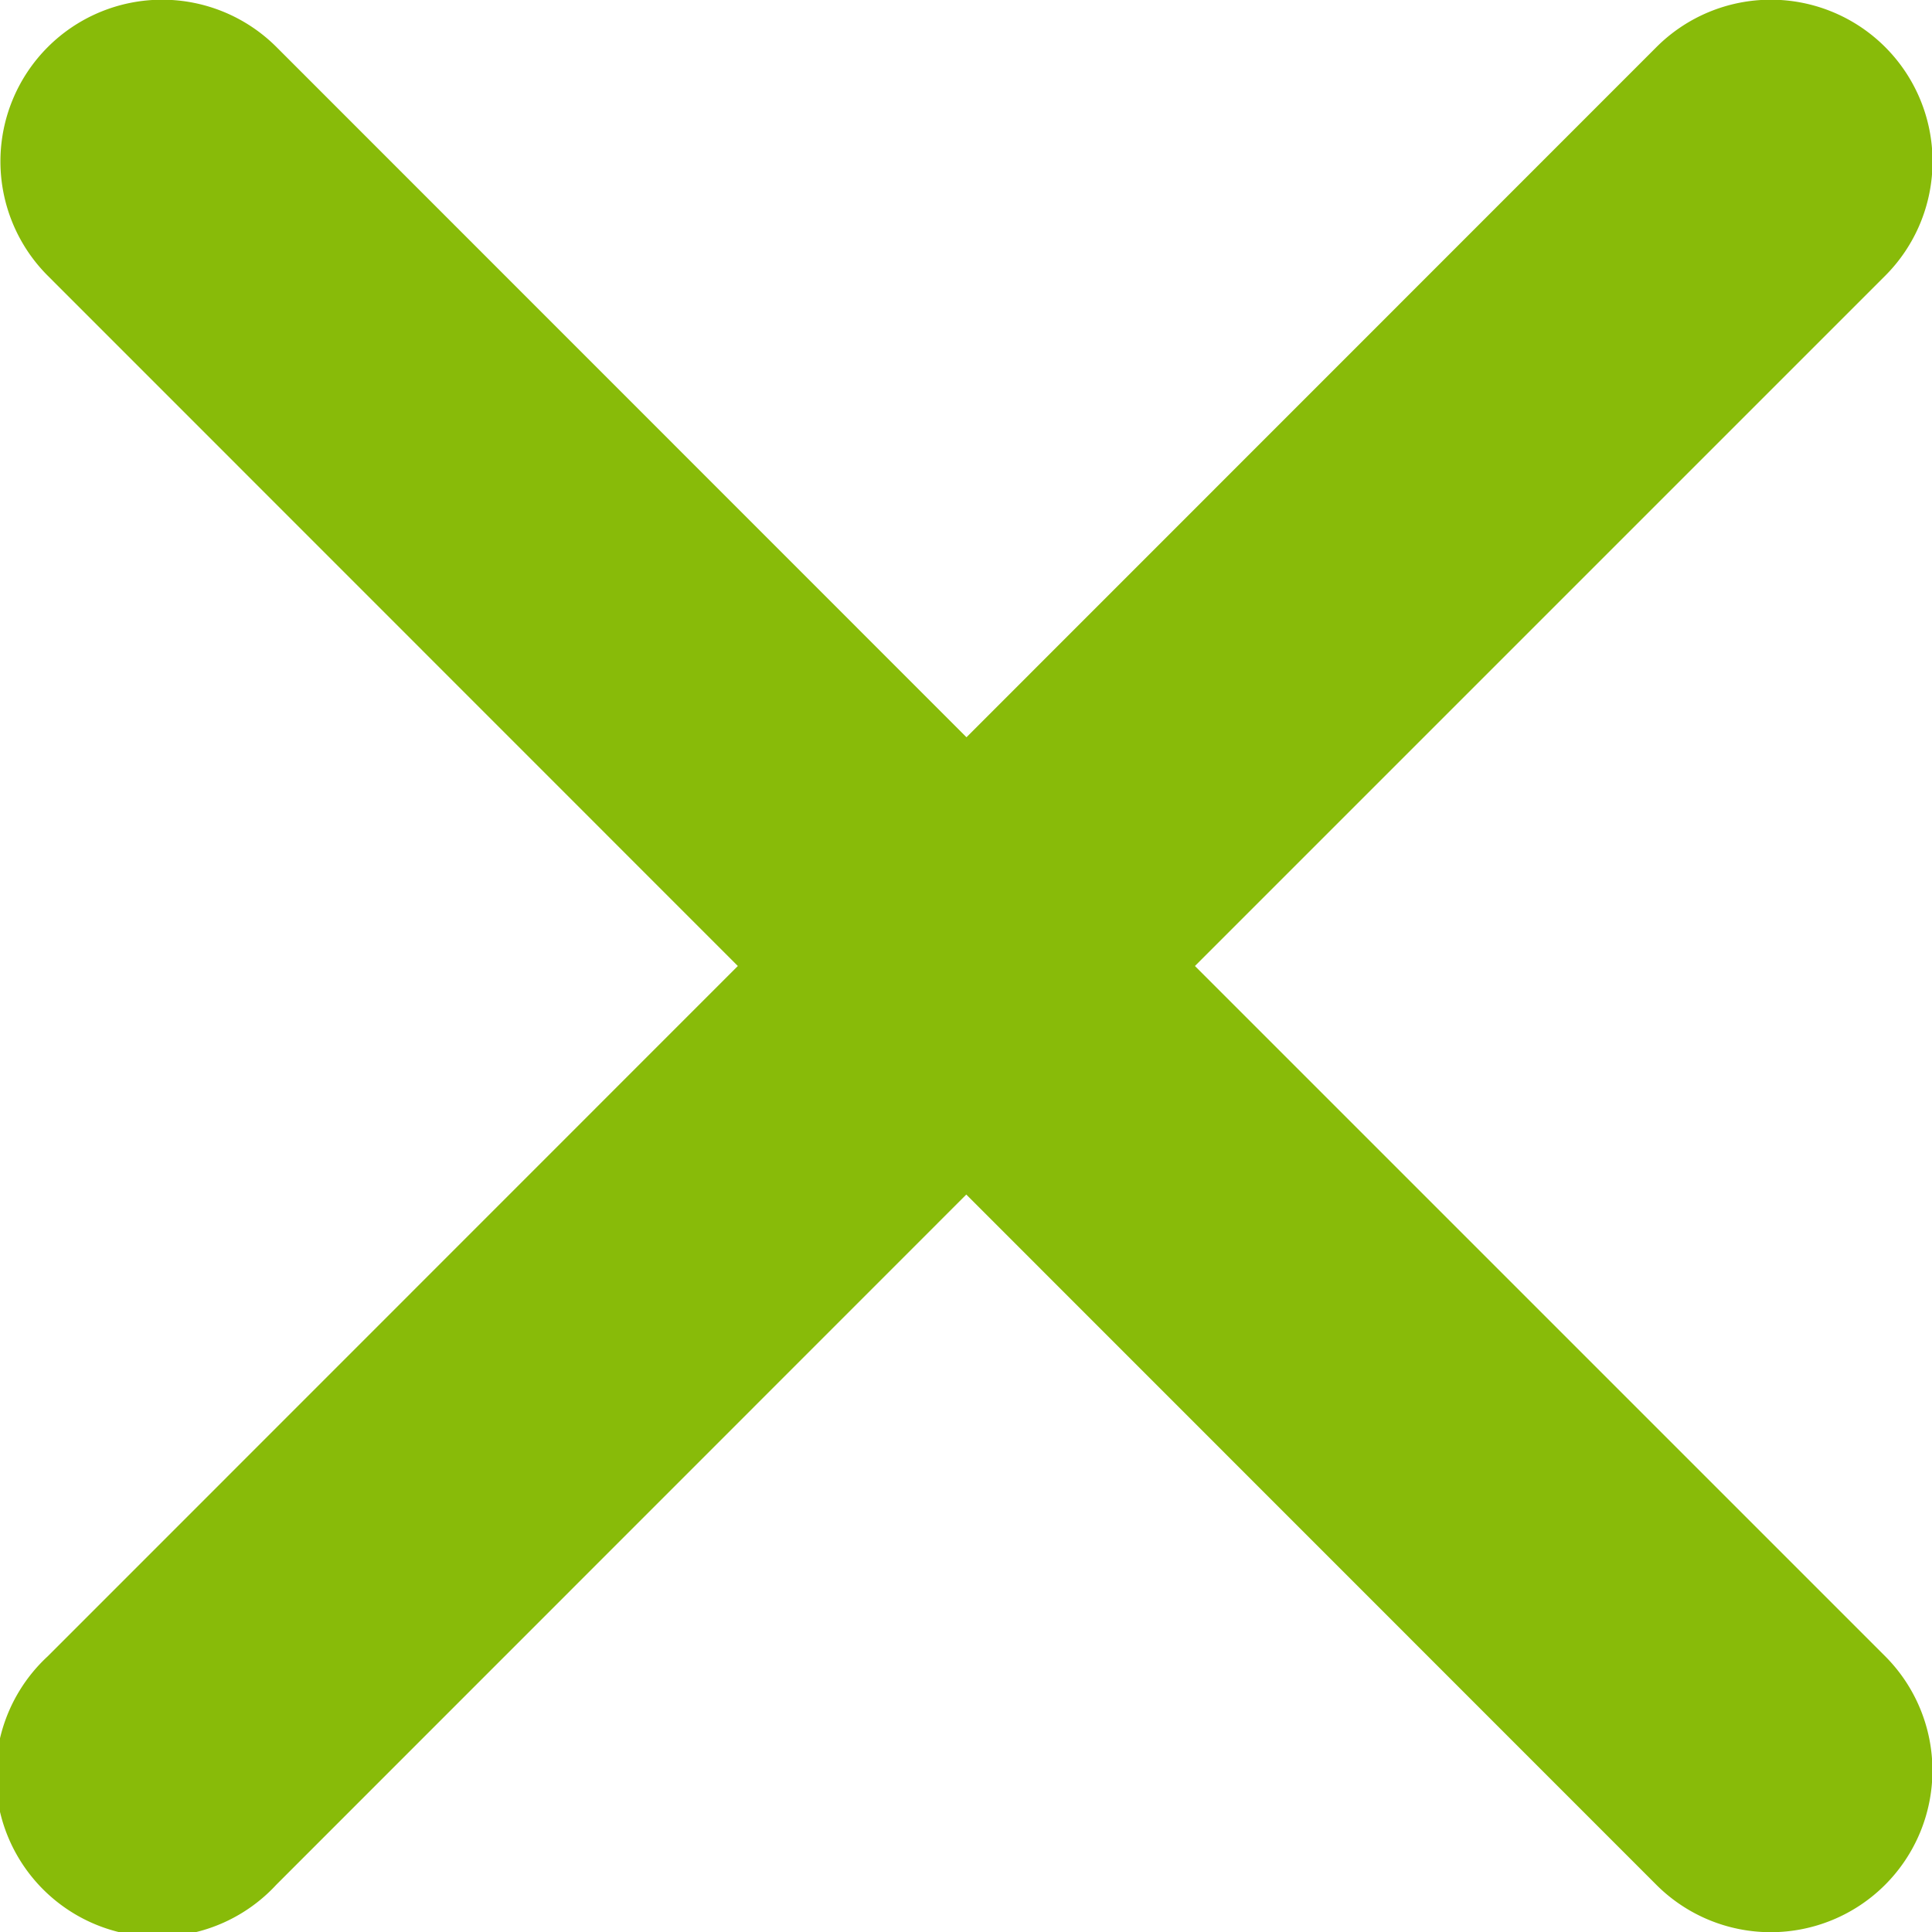
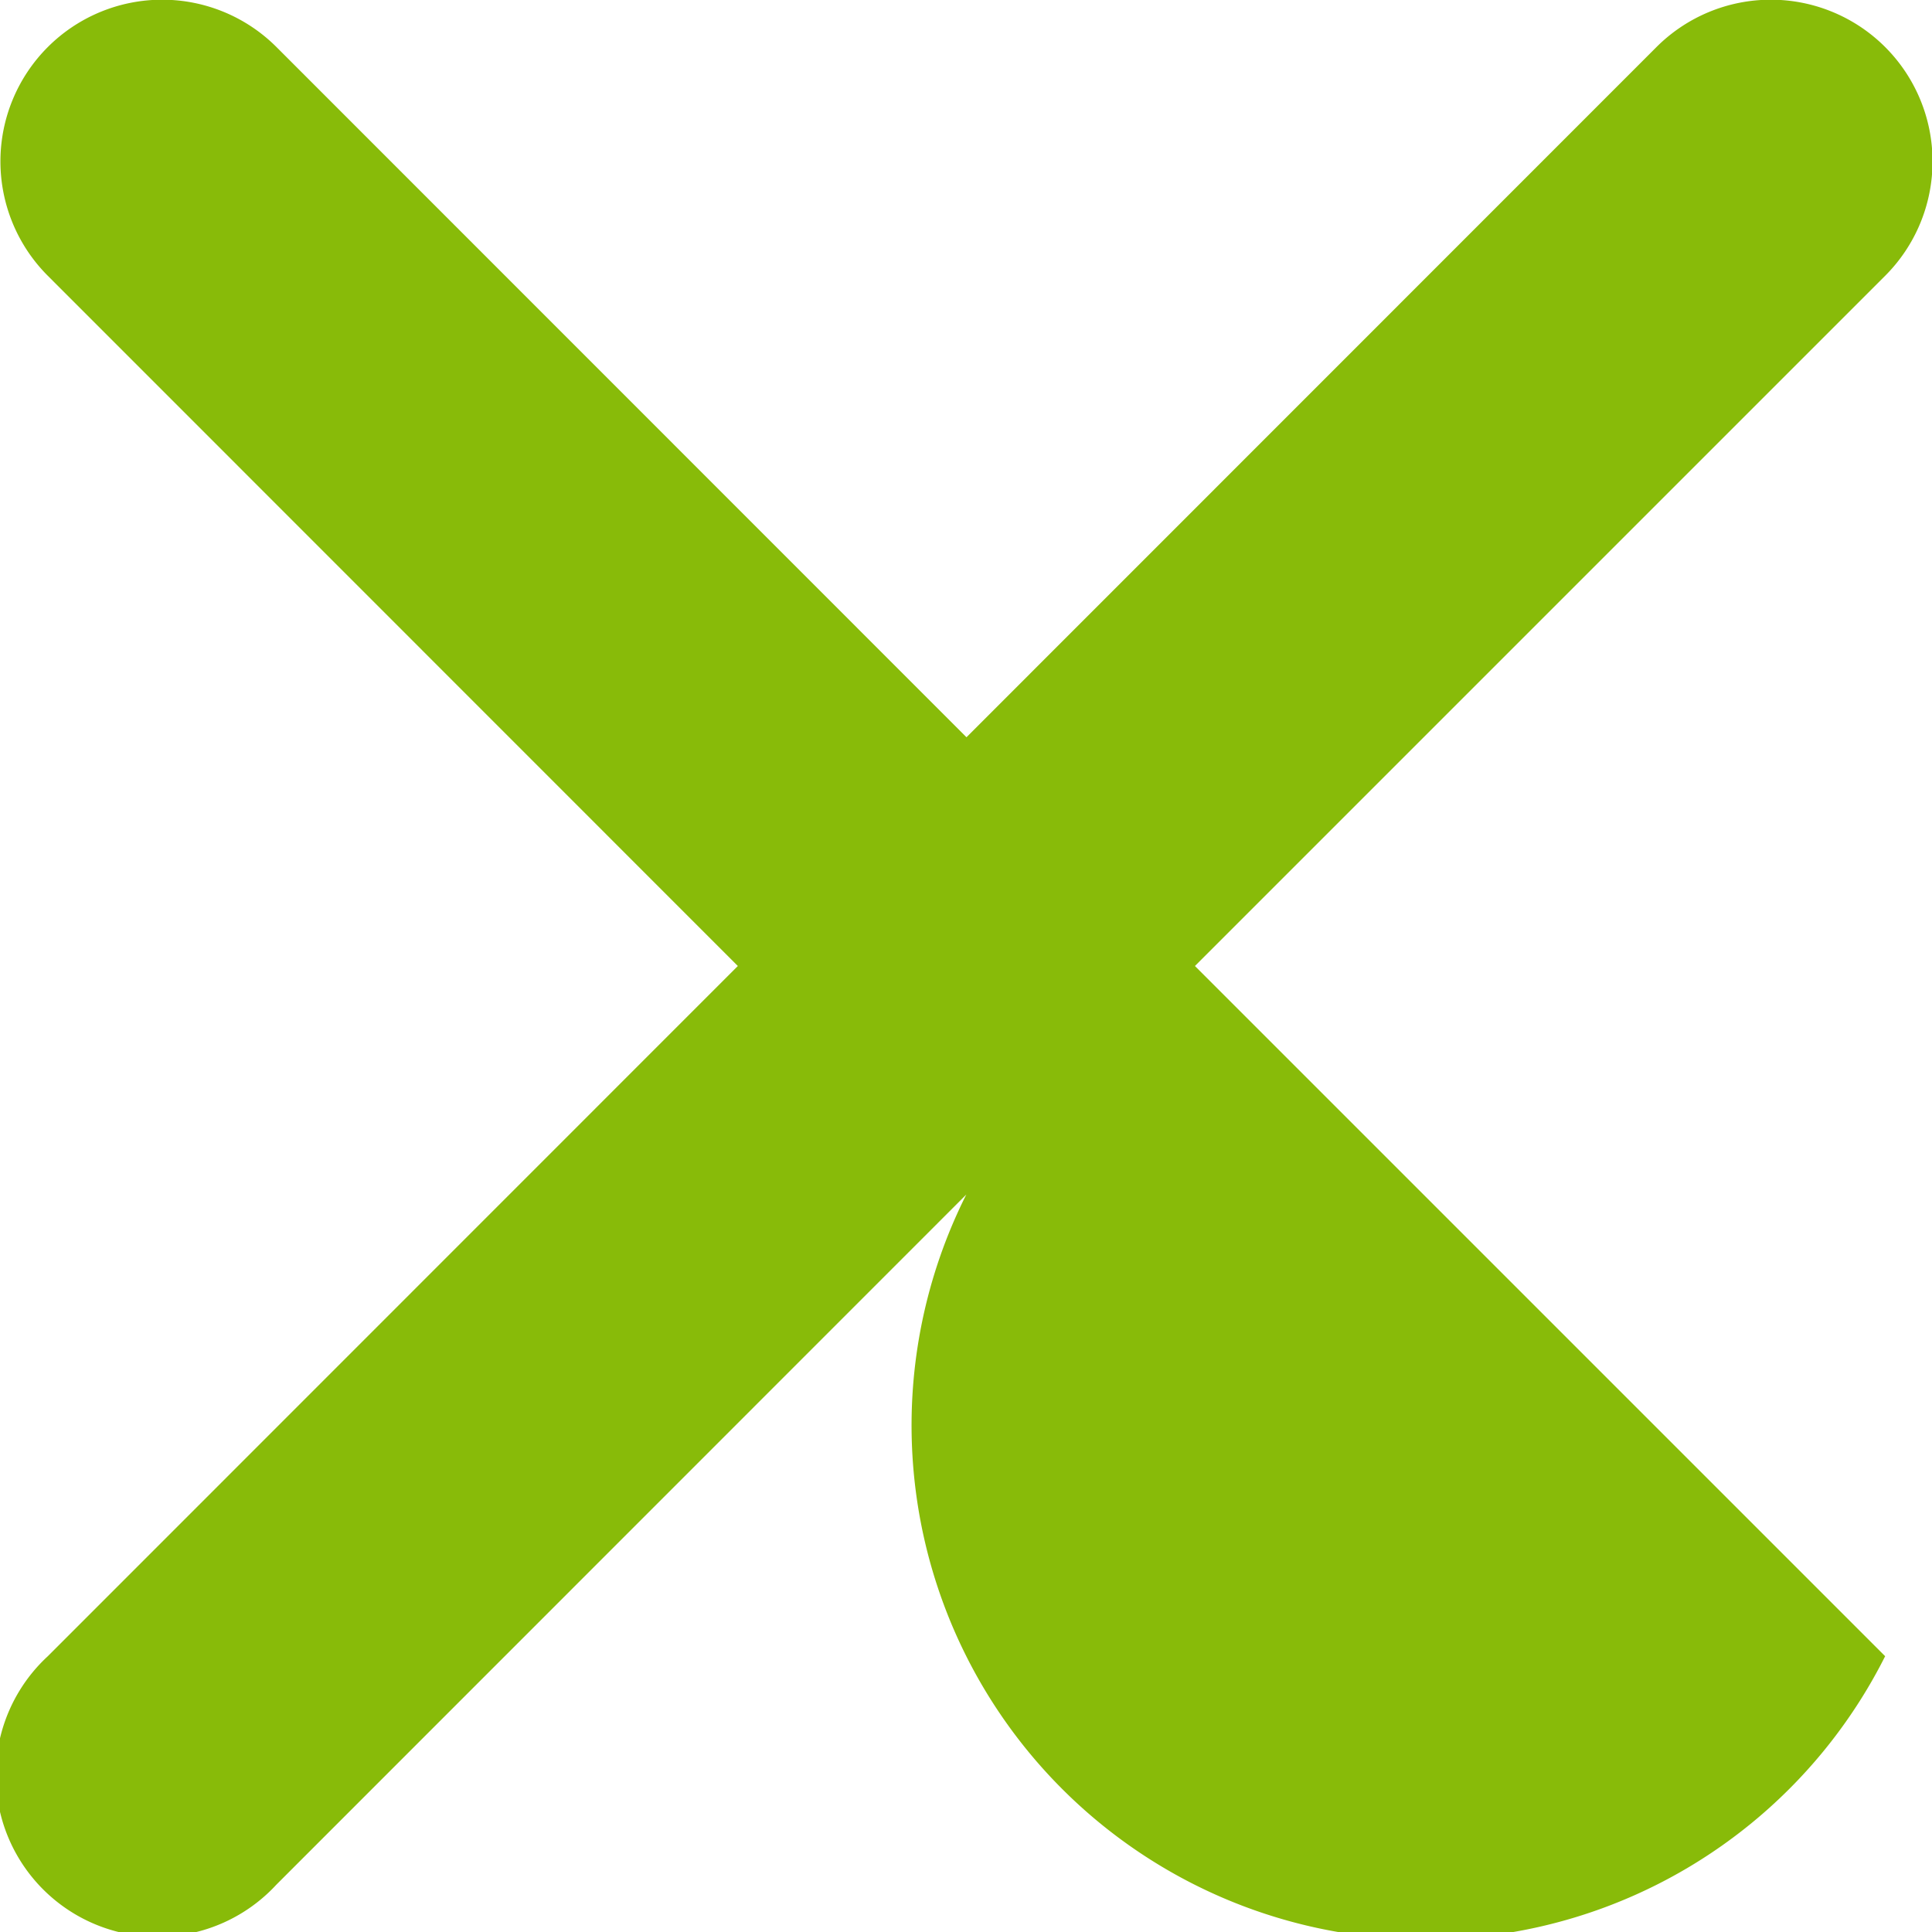
<svg xmlns="http://www.w3.org/2000/svg" width="20" height="20" viewBox="0 0 20 20">
-   <path id="icon_close" d="M23.655,21.289,30.8,14.144a1.674,1.674,0,0,0-2.367-2.368l-7.143,7.145-7.143-7.145a1.674,1.674,0,1,0-2.367,2.368l7.143,7.145-7.143,7.145A1.674,1.674,0,1,0,14.145,30.8l7.143-7.145L28.431,30.8A1.674,1.674,0,1,0,30.8,28.434Z" transform="translate(-11.285 -11.289)" fill="#88bb09" />
+   <path id="icon_close" d="M23.655,21.289,30.8,14.144a1.674,1.674,0,0,0-2.367-2.368l-7.143,7.145-7.143-7.145a1.674,1.674,0,1,0-2.367,2.368l7.143,7.145-7.143,7.145A1.674,1.674,0,1,0,14.145,30.8l7.143-7.145A1.674,1.674,0,1,0,30.8,28.434Z" transform="translate(-11.285 -11.289)" fill="#88bb09" />
</svg>